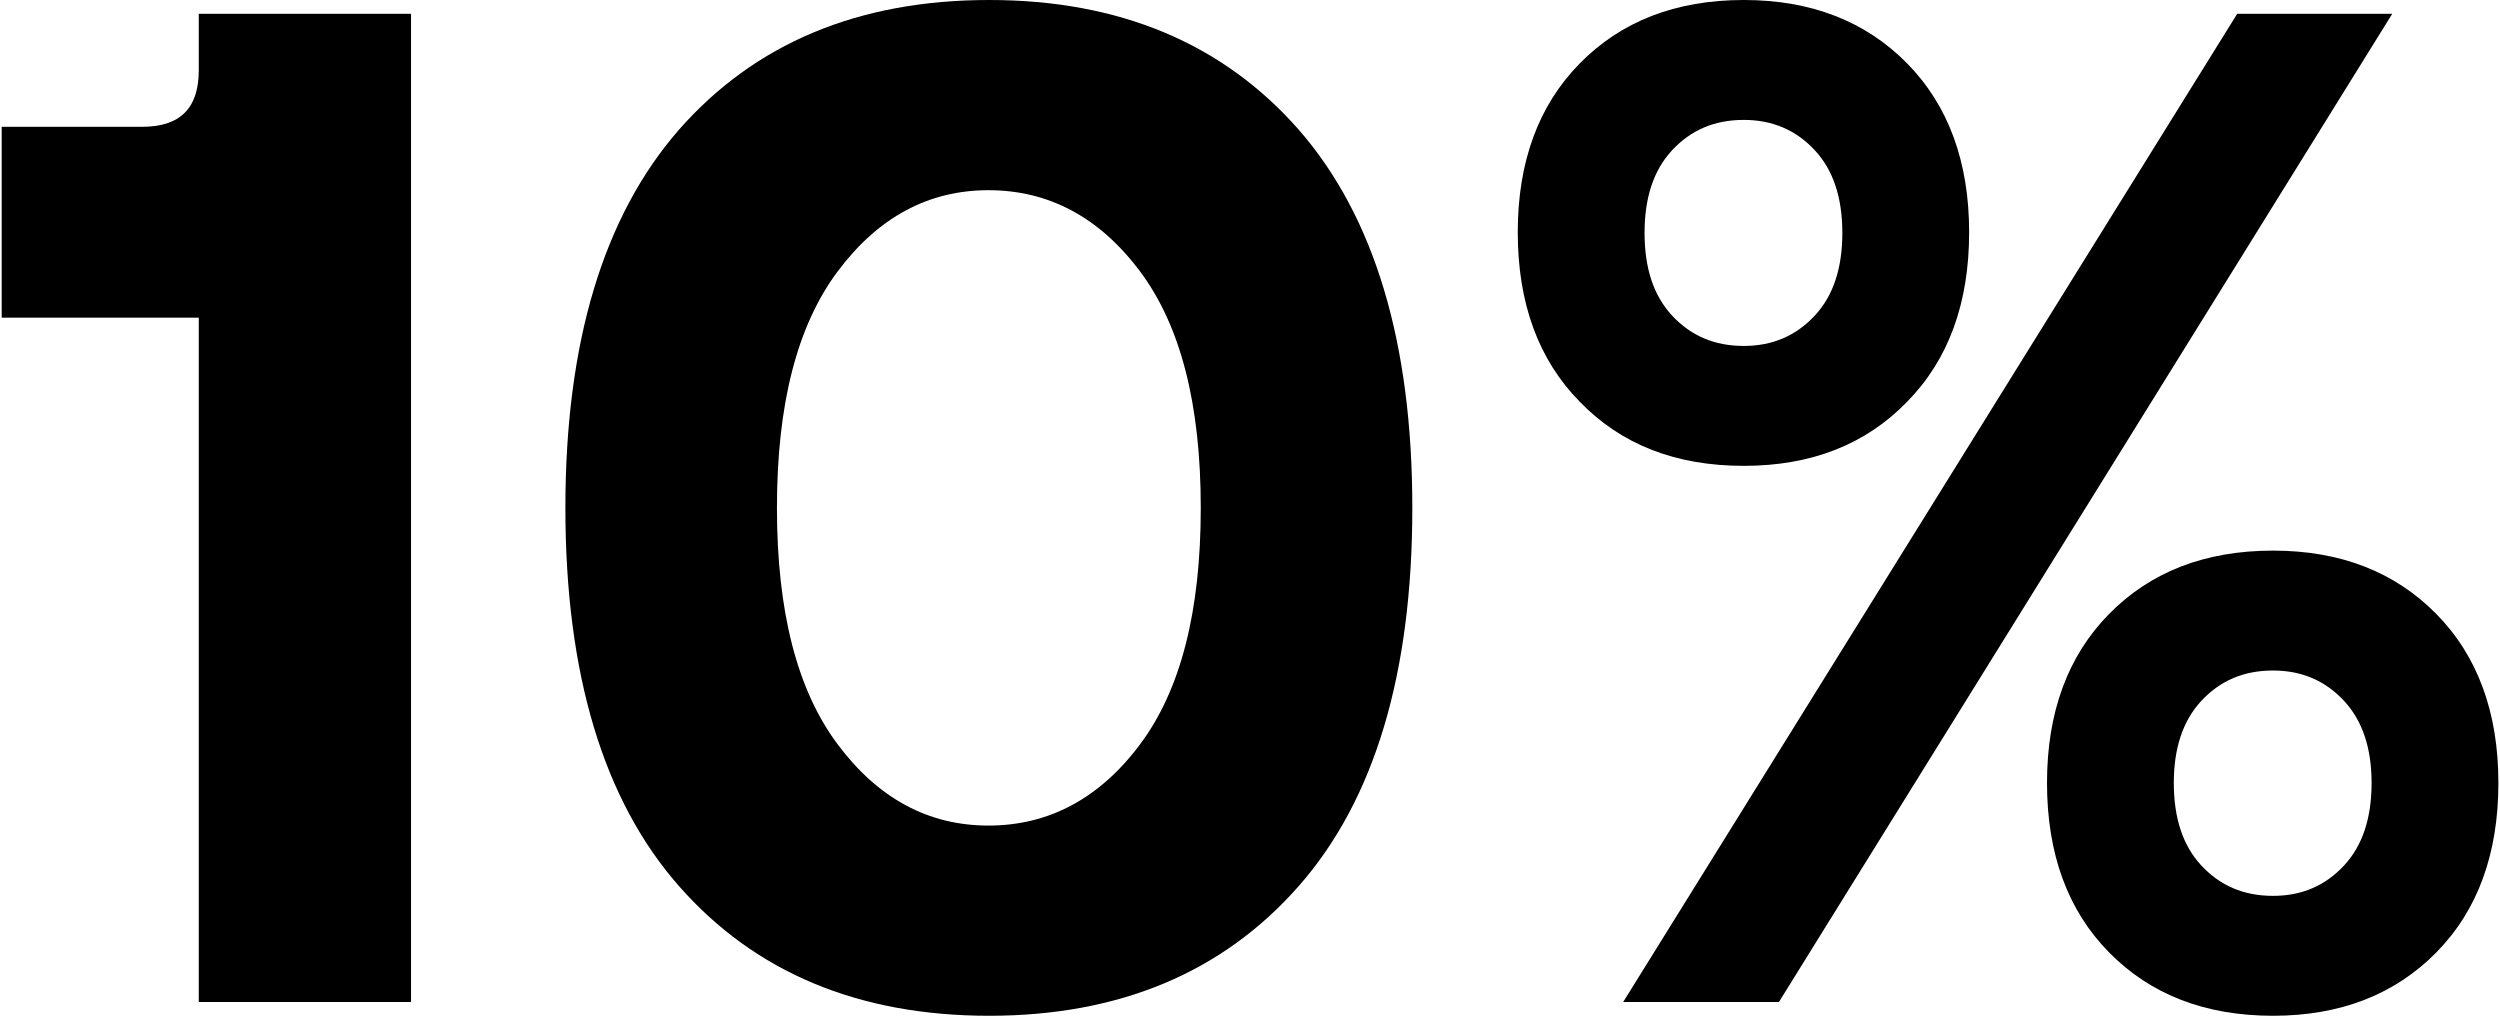
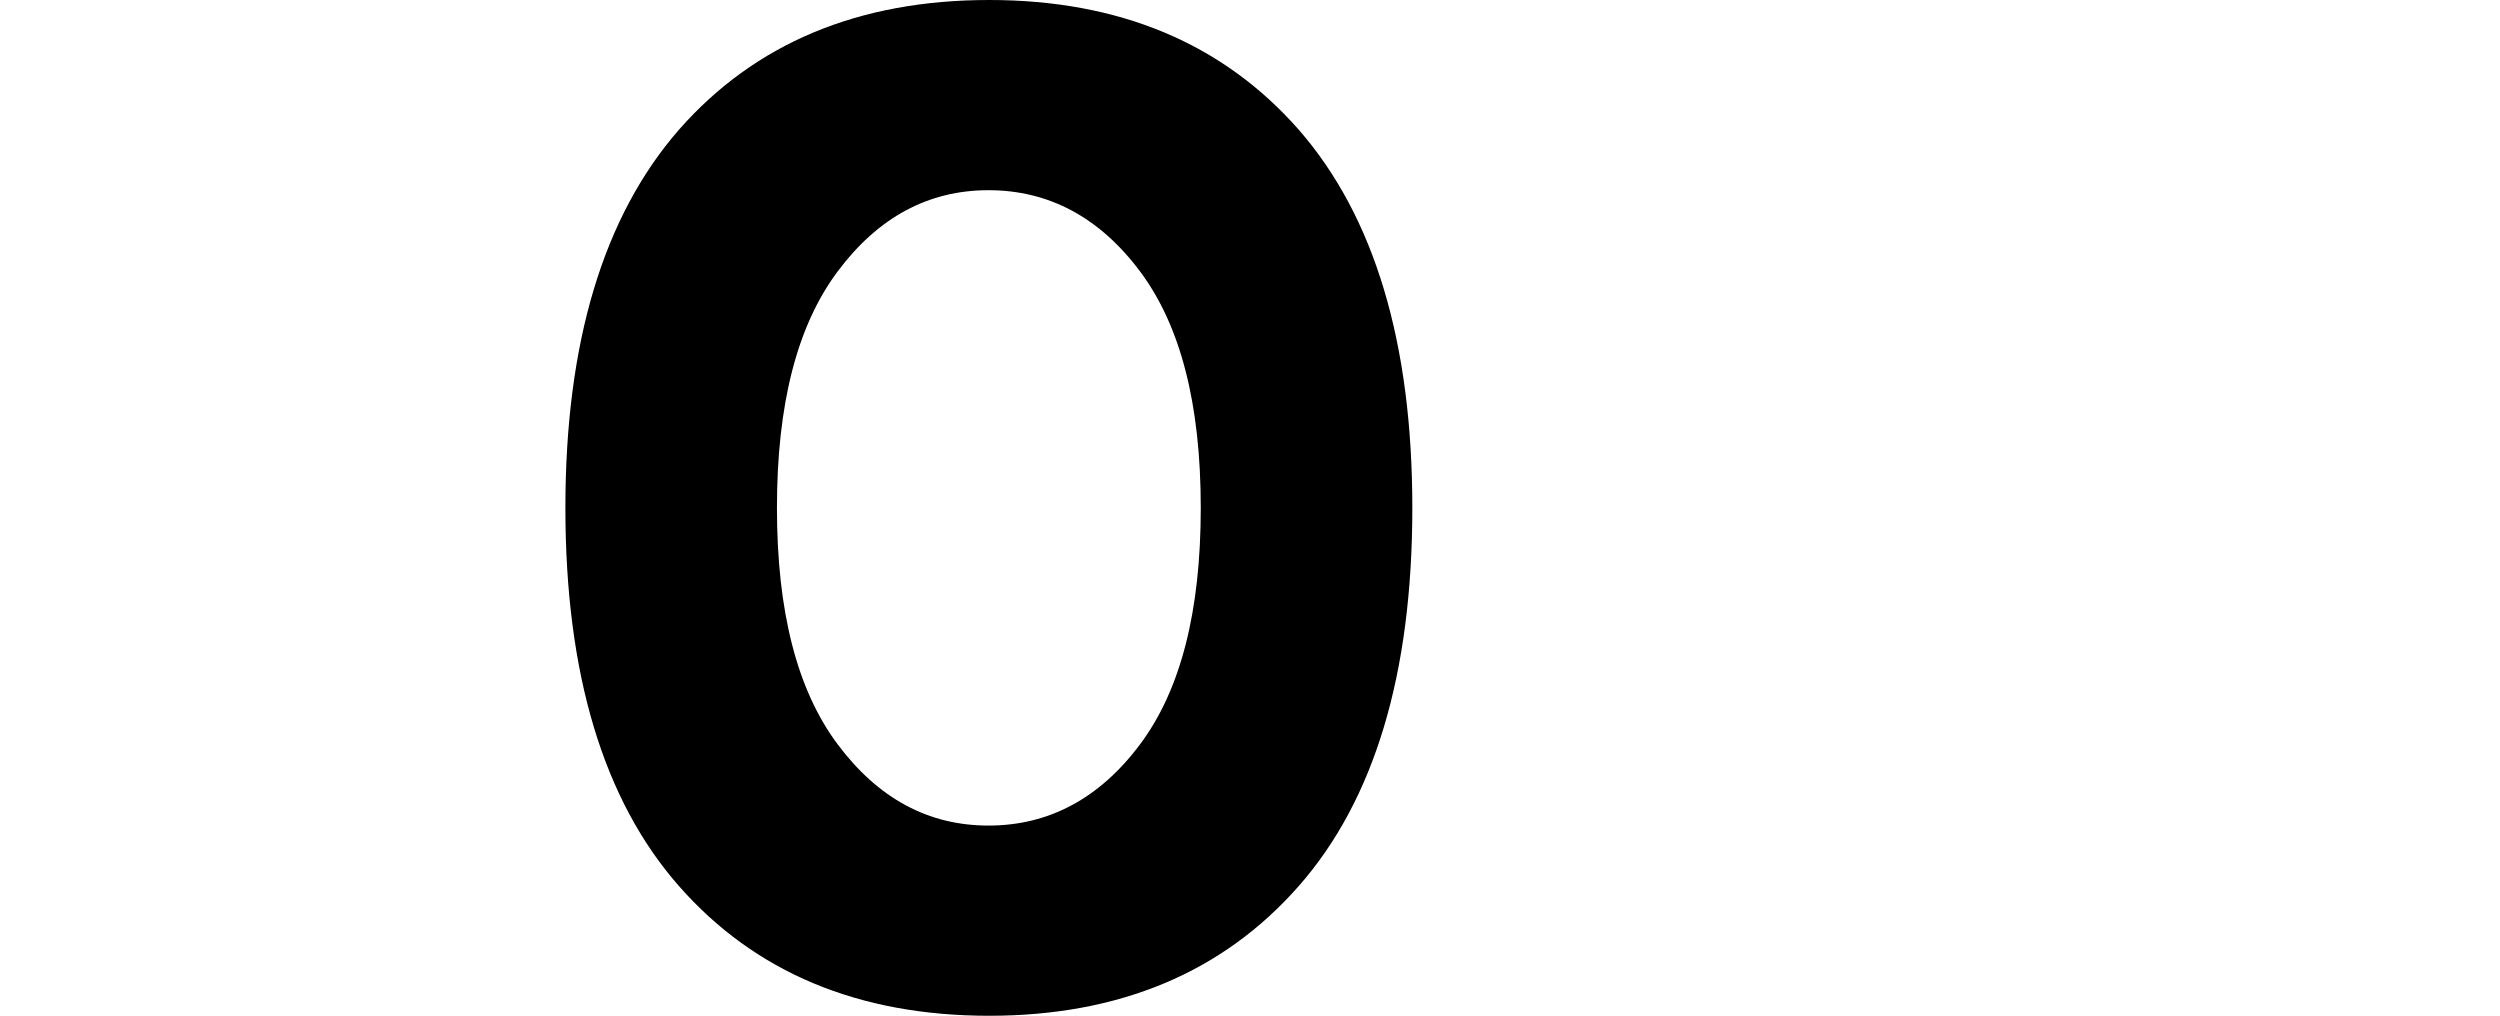
<svg xmlns="http://www.w3.org/2000/svg" width="539" height="219" viewBox="0 0 539 219" fill="none">
-   <path d="M383.539 216.028H349.961L482.342 2.972H515.771L383.539 216.028ZM525.28 205.331C516.365 214.394 504.628 219 490.067 219C475.359 219 463.621 214.394 454.707 205.331C445.792 196.268 441.335 184.085 441.335 168.782C441.335 153.627 445.792 141.444 454.707 132.381C463.621 123.317 475.359 118.712 490.067 118.712C504.628 118.712 516.365 123.317 525.28 132.381C534.194 141.444 538.652 153.627 538.652 168.782C538.652 184.085 534.194 196.268 525.28 205.331ZM474.616 186.611C478.627 190.919 483.679 193.148 490.067 193.148C496.308 193.148 501.359 190.919 505.371 186.611C509.382 182.302 511.314 176.359 511.314 168.782C511.314 161.353 509.382 155.41 505.371 151.101C501.359 146.792 496.308 144.564 490.067 144.564C483.679 144.564 478.627 146.792 474.616 151.101C470.604 155.41 468.673 161.353 468.673 168.782C468.673 176.359 470.604 182.302 474.616 186.611ZM411.174 86.619C402.259 95.831 390.522 100.437 375.962 100.437C361.253 100.437 349.515 95.831 340.601 86.619C331.686 77.556 327.229 65.373 327.229 50.07C327.229 34.915 331.686 22.732 340.601 13.669C349.515 4.606 361.253 0 375.962 0C390.522 0 402.259 4.606 411.174 13.669C420.089 22.732 424.546 34.915 424.546 50.07C424.546 65.373 420.089 77.556 411.174 86.619ZM360.51 68.047C364.521 72.356 369.573 74.585 375.962 74.585C382.202 74.585 387.253 72.356 391.265 68.047C395.276 63.739 397.208 57.796 397.208 50.218C397.208 42.641 395.276 36.698 391.265 32.389C387.253 28.081 382.202 25.852 375.962 25.852C369.573 25.852 364.521 28.081 360.51 32.389C356.498 36.698 354.567 42.641 354.567 50.218C354.567 57.796 356.498 63.739 360.51 68.047Z" fill="black" />
  <path d="M279.982 191.068C263.639 209.64 241.352 219 213.272 219C185.042 219 162.756 209.64 146.413 191.068C130.07 172.496 121.898 145.307 121.898 109.5C121.898 73.842 130.07 46.653 146.413 27.932C162.756 9.36 185.042 0 213.272 0C241.352 0 263.639 9.36 279.982 27.932C296.325 46.653 304.497 73.842 304.497 109.5C304.497 145.307 296.325 172.496 279.982 191.068ZM180.585 160.461C189.351 172.199 200.197 177.993 213.123 177.993C226.049 177.993 237.044 172.199 245.81 160.461C254.576 148.724 258.884 131.786 258.884 109.5C258.884 87.214 254.576 70.276 245.81 58.539C237.044 46.801 226.049 41.007 213.123 41.007C200.197 41.007 189.351 46.801 180.585 58.539C171.819 70.276 167.51 87.214 167.51 109.5C167.51 131.786 171.819 148.724 180.585 160.461Z" fill="black" />
-   <path d="M88.617 216.028H42.856V68.493H0.363V27.338H30.673C38.844 27.338 42.856 23.326 42.856 15.155V2.972H88.617V216.028Z" fill="black" />
</svg>